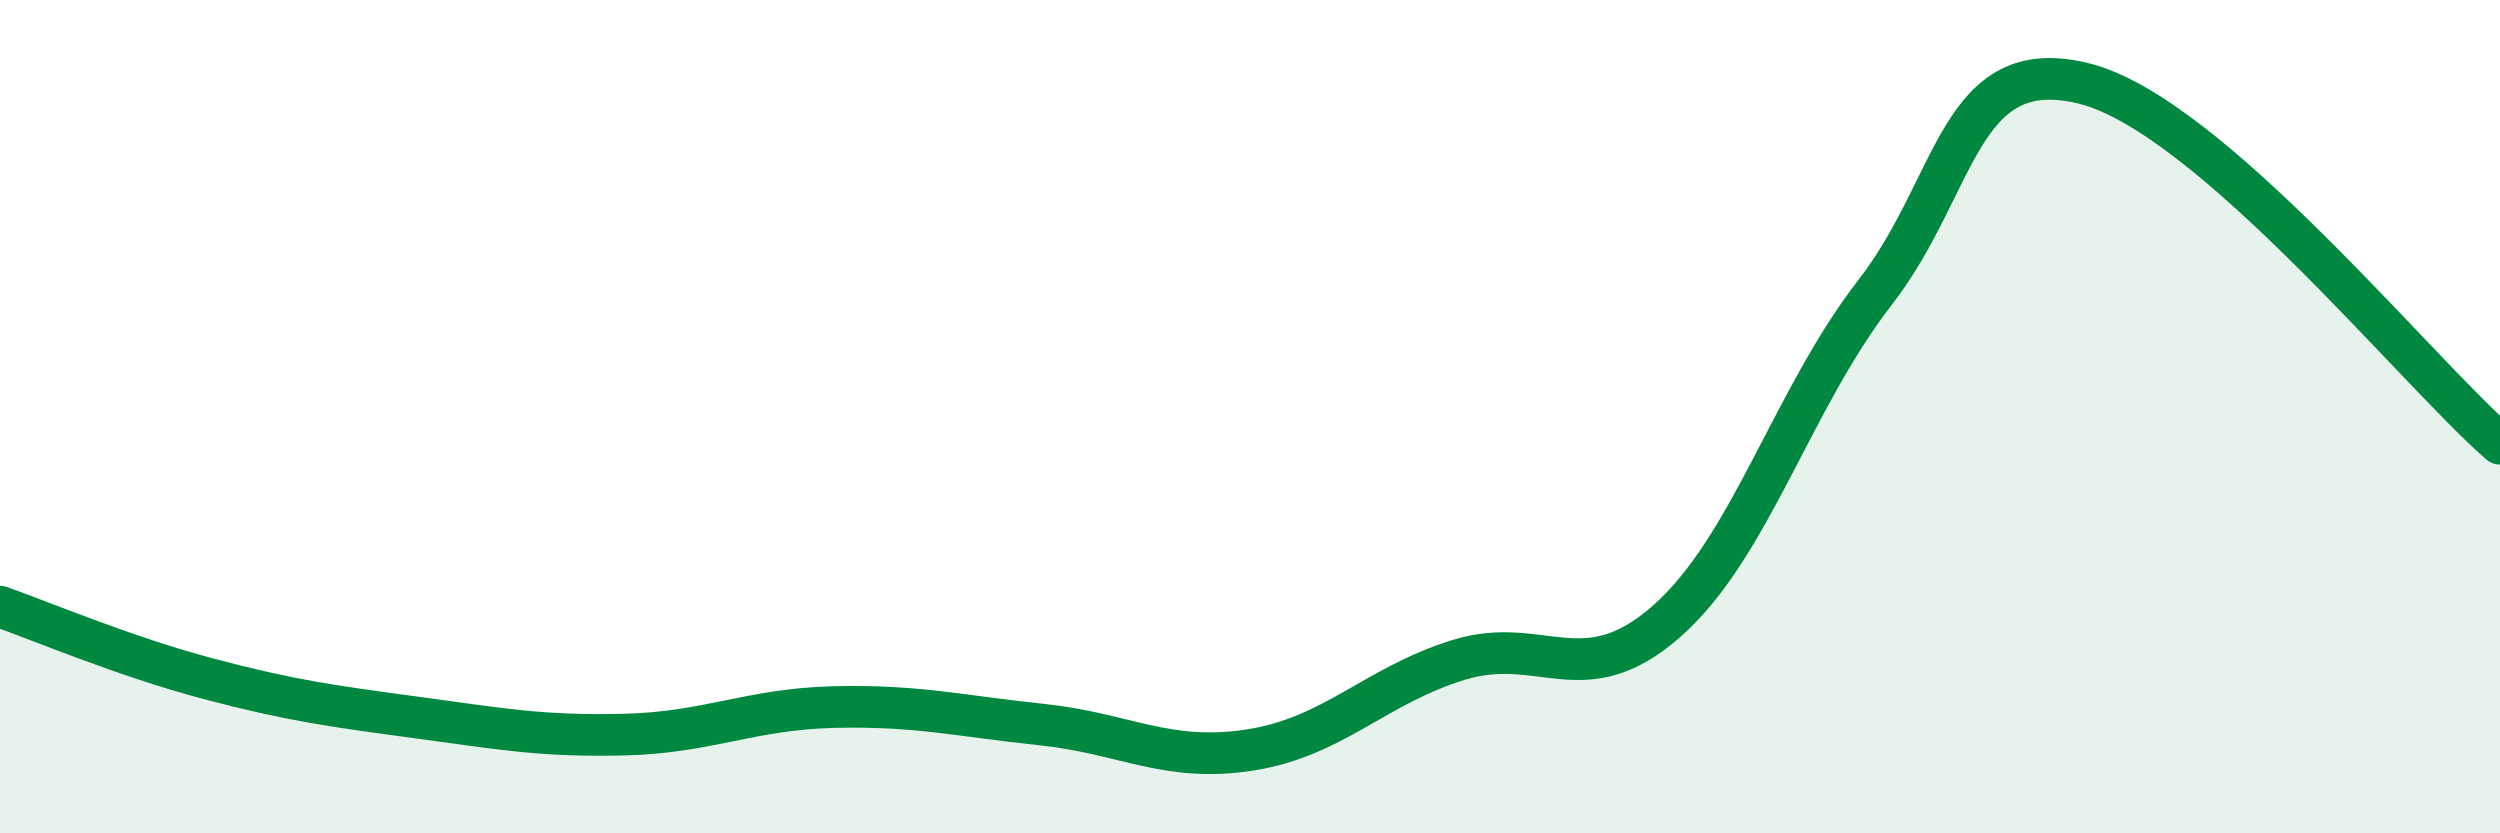
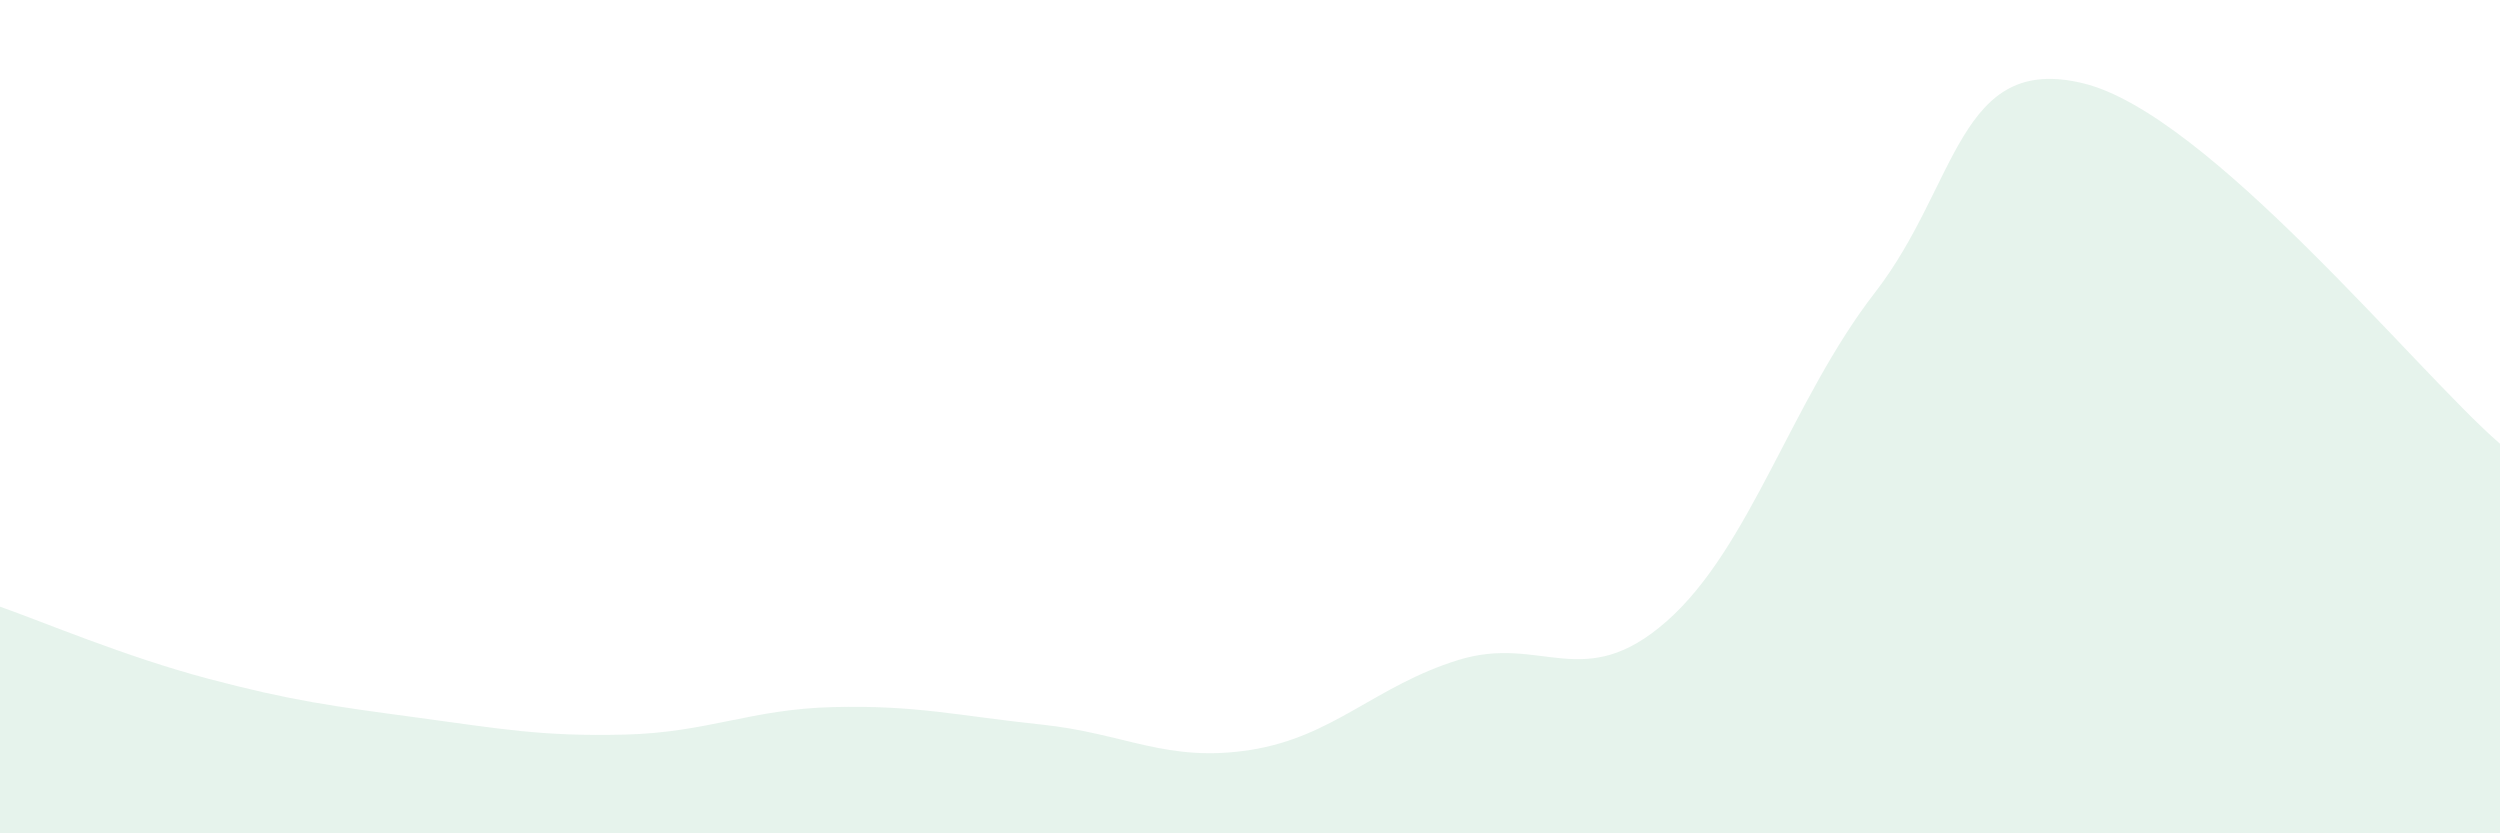
<svg xmlns="http://www.w3.org/2000/svg" width="60" height="20" viewBox="0 0 60 20">
  <path d="M 0,14.56 C 1,14.91 3,15.76 5,16.29 C 7,16.82 8,16.95 10,17.22 C 12,17.49 13,17.68 15,17.63 C 17,17.58 18,17.02 20,16.97 C 22,16.92 23,17.18 25,17.39 C 27,17.6 28,18.31 30,18 C 32,17.69 33,16.46 35,15.84 C 37,15.22 38,16.67 40,14.91 C 42,13.15 43,9.6 45,7.02 C 47,4.44 47,1.27 50,2 C 53,2.73 58,8.92 60,10.65L60 20L0 20Z" fill="#008740" opacity="0.1" stroke-linecap="round" stroke-linejoin="round" />
-   <path d="M 0,14.56 C 1,14.91 3,15.76 5,16.29 C 7,16.82 8,16.95 10,17.22 C 12,17.49 13,17.68 15,17.63 C 17,17.58 18,17.02 20,16.97 C 22,16.92 23,17.18 25,17.39 C 27,17.6 28,18.31 30,18 C 32,17.69 33,16.46 35,15.84 C 37,15.22 38,16.67 40,14.91 C 42,13.15 43,9.6 45,7.02 C 47,4.44 47,1.27 50,2 C 53,2.73 58,8.92 60,10.65" stroke="#008740" stroke-width="1" fill="none" stroke-linecap="round" stroke-linejoin="round" />
</svg>